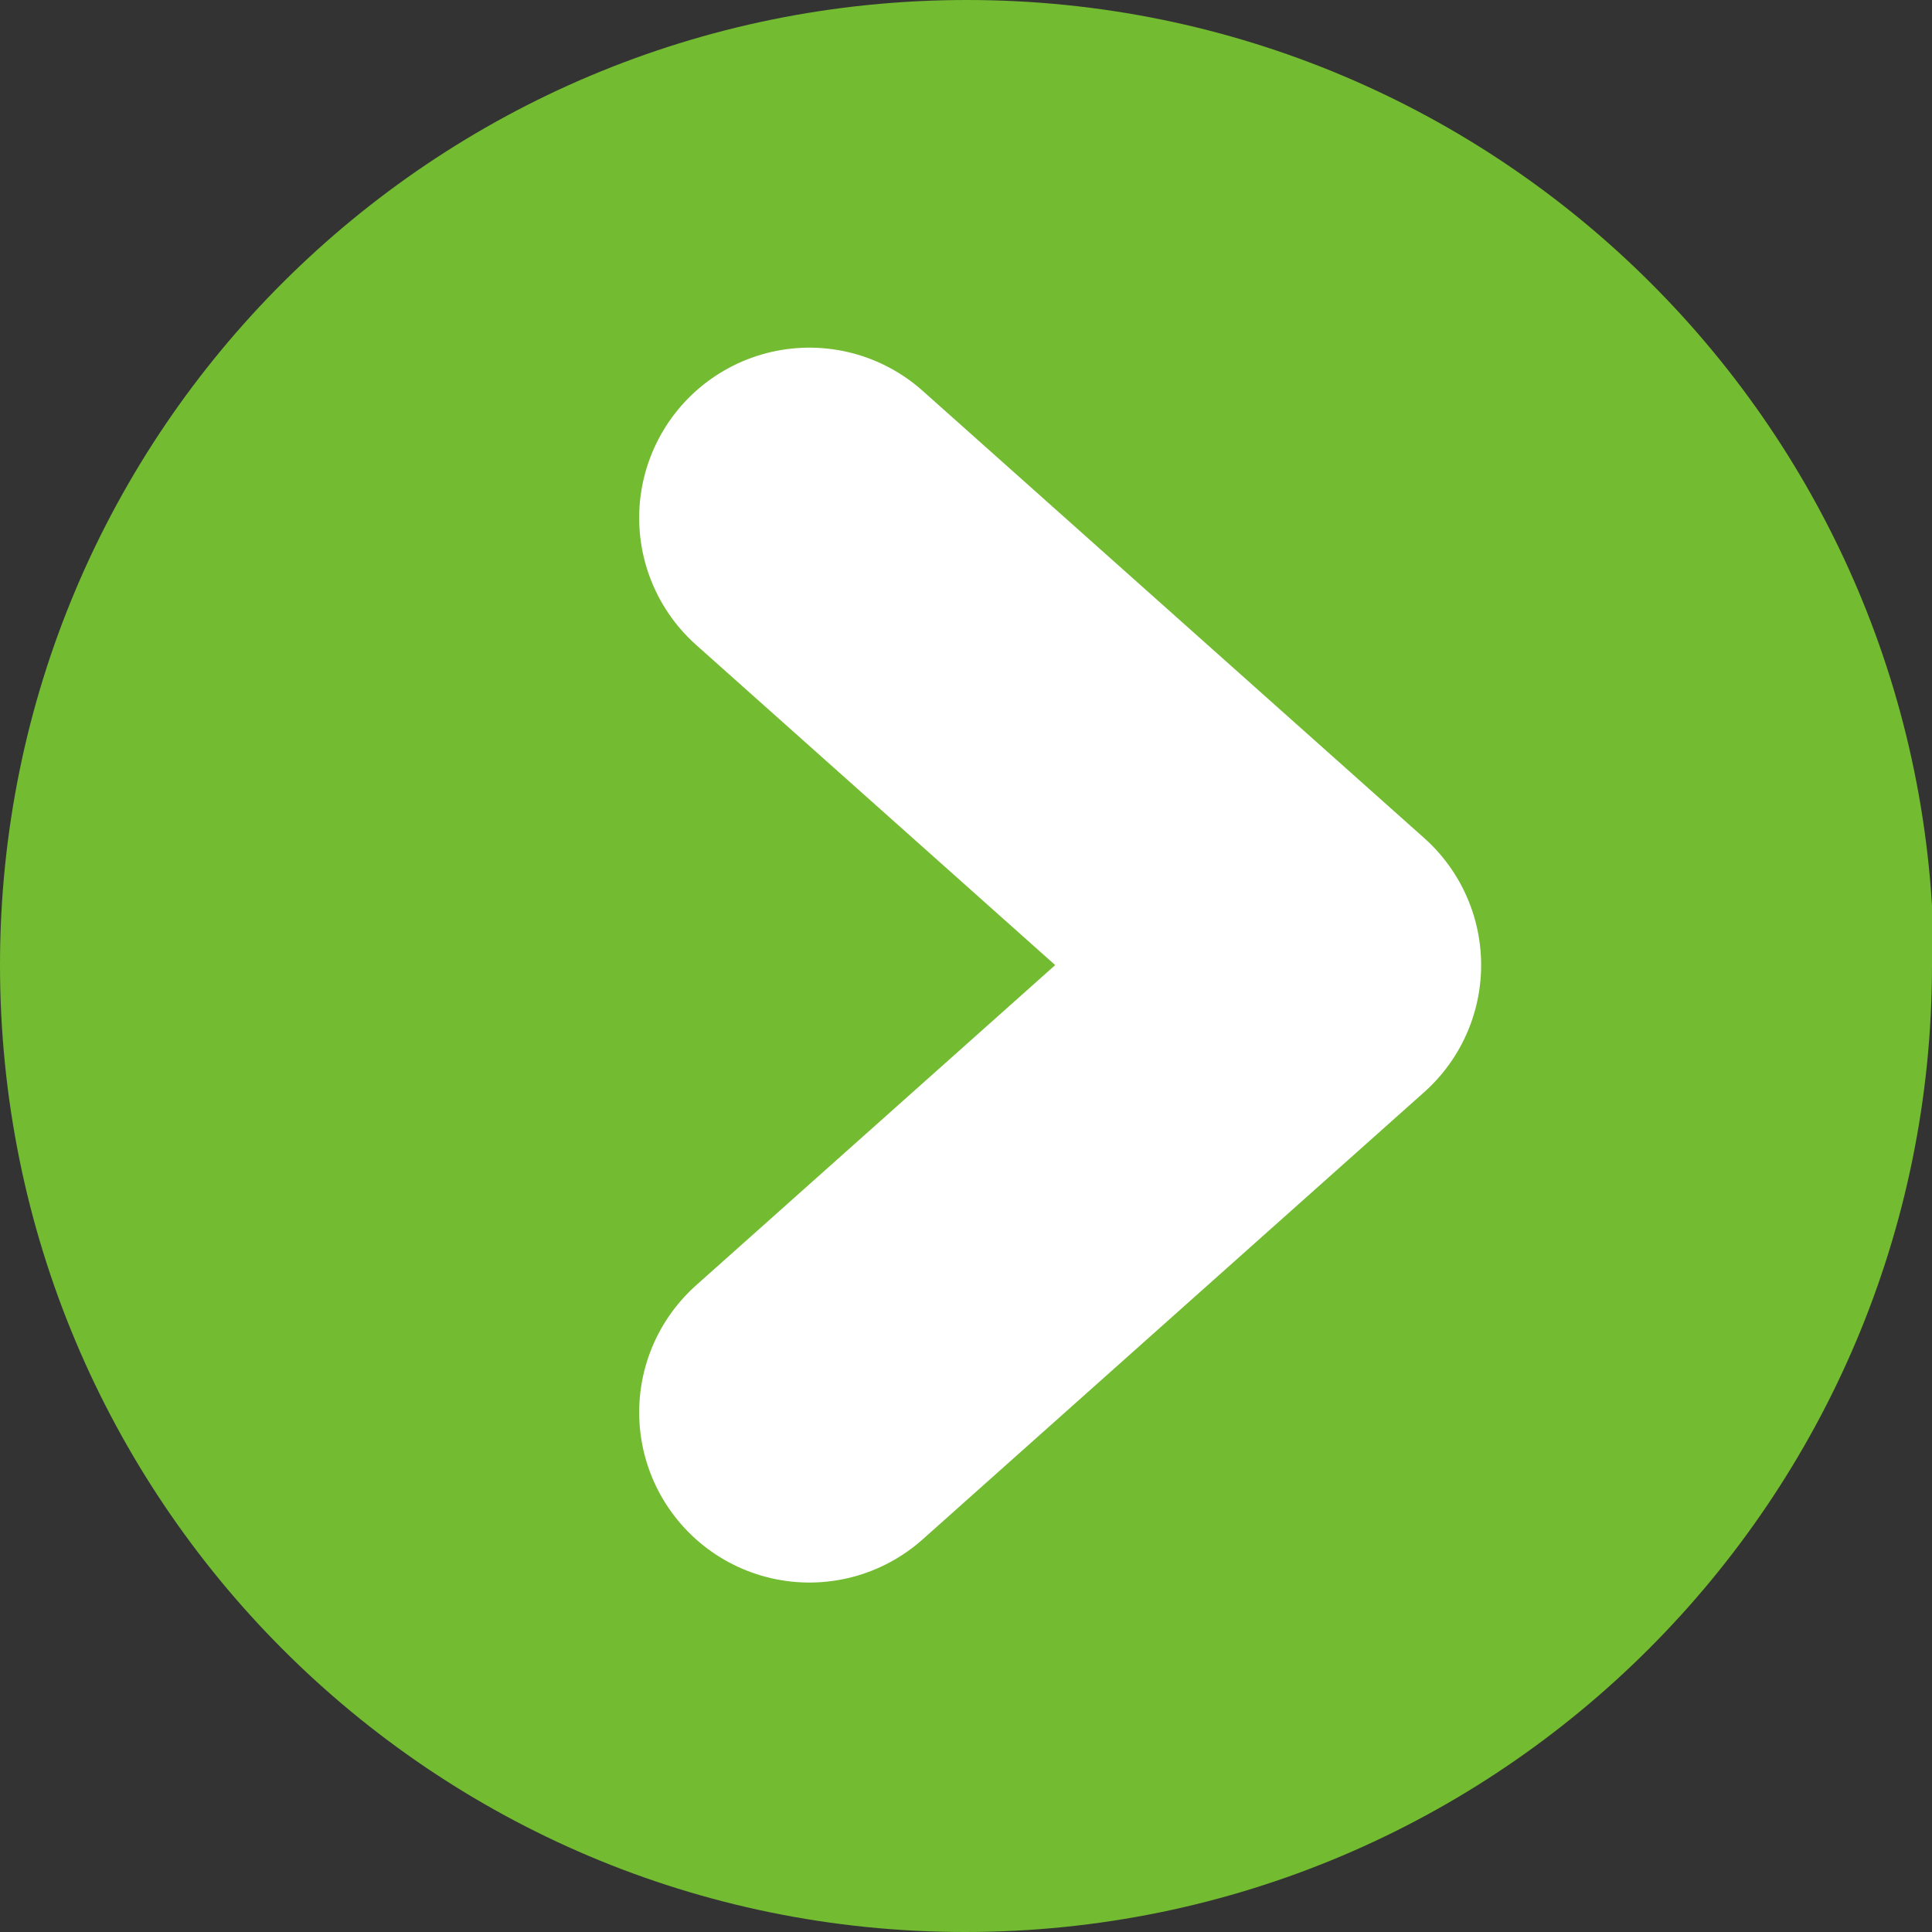
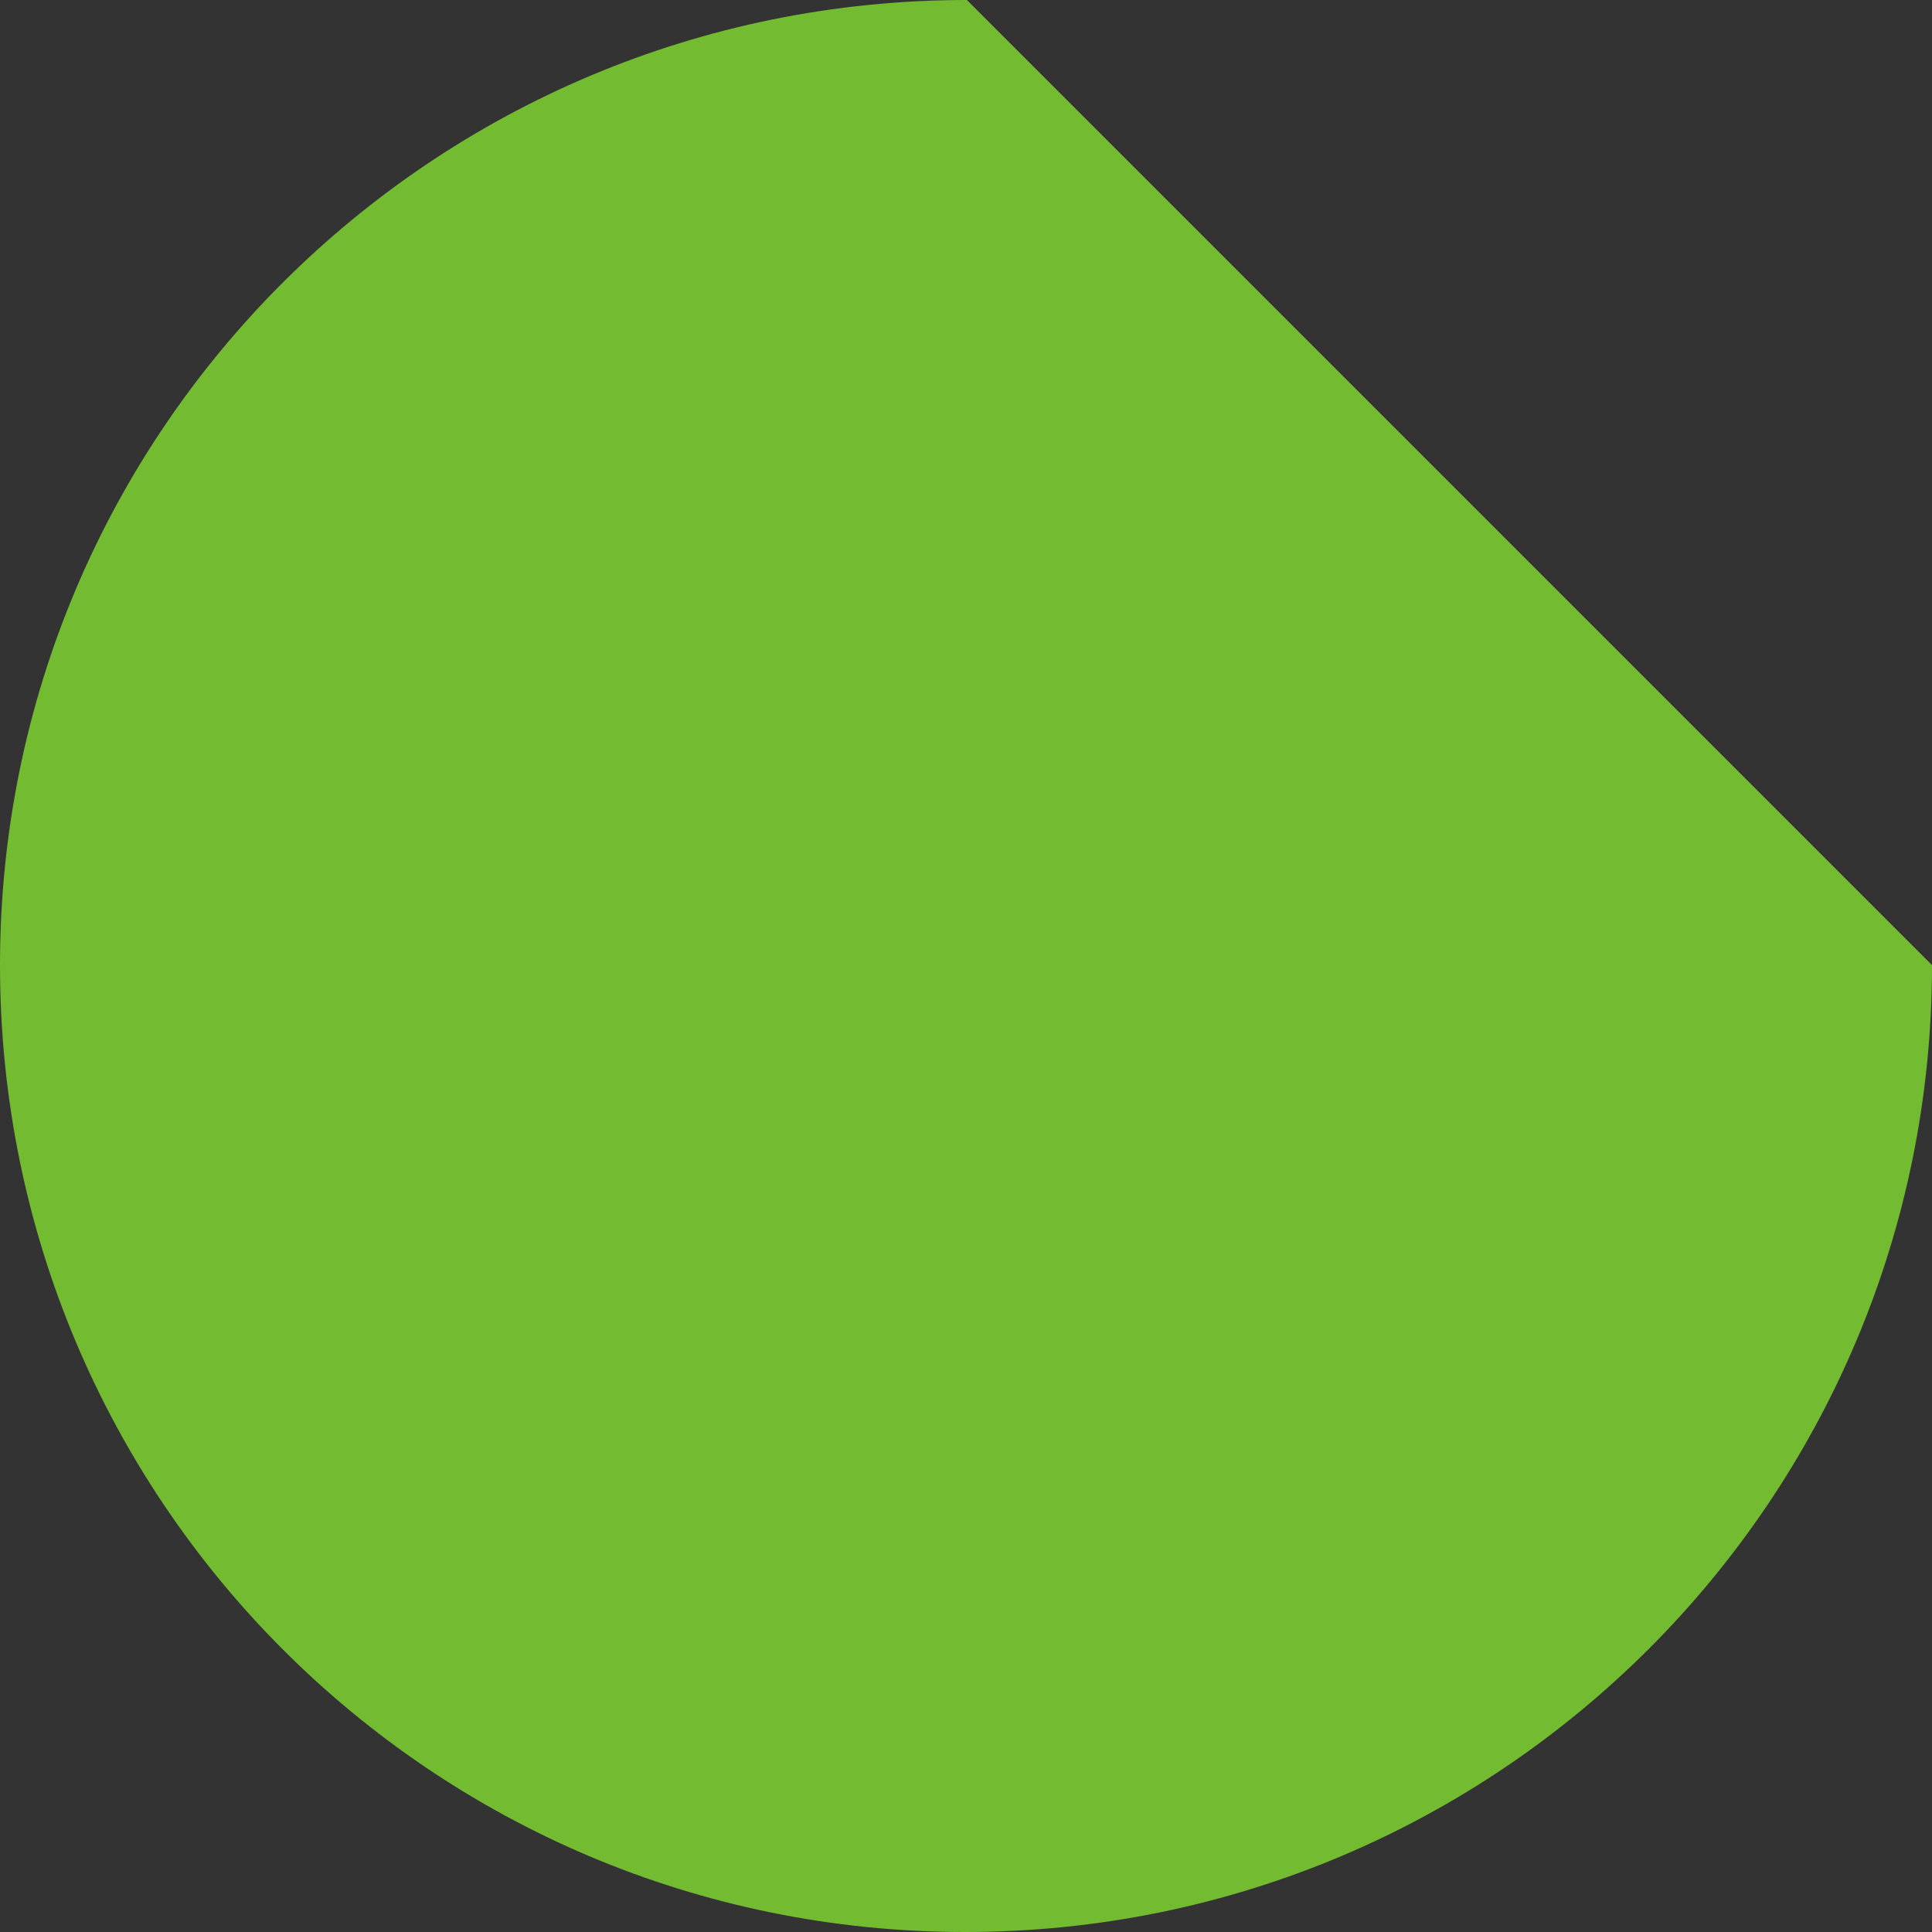
<svg xmlns="http://www.w3.org/2000/svg" id="_レイヤー_2" viewBox="0 0 10.67 10.67">
  <rect x="0" y="0" width="10.67" height="10.67" fill="#333333" stroke="none" />
  <defs>
    <style>.cls-1{fill:#73bb31;}.cls-2{fill:none;stroke:#fff;stroke-linecap:round;stroke-linejoin:round;stroke-width:1.88px;}</style>
  </defs>
  <g id="_レイヤー_1-2">
-     <path class="cls-1" d="m10.67,5.33c0,2.95-2.39,5.34-5.34,5.34S0,8.28,0,5.33,2.39,0,5.34,0s5.34,2.39,5.34,5.33" />
-     <polyline class="cls-2" points="4.47 2.86 7.24 5.33 4.47 7.8" />
+     <path class="cls-1" d="m10.67,5.33c0,2.95-2.39,5.34-5.34,5.34S0,8.28,0,5.33,2.39,0,5.34,0" />
  </g>
</svg>